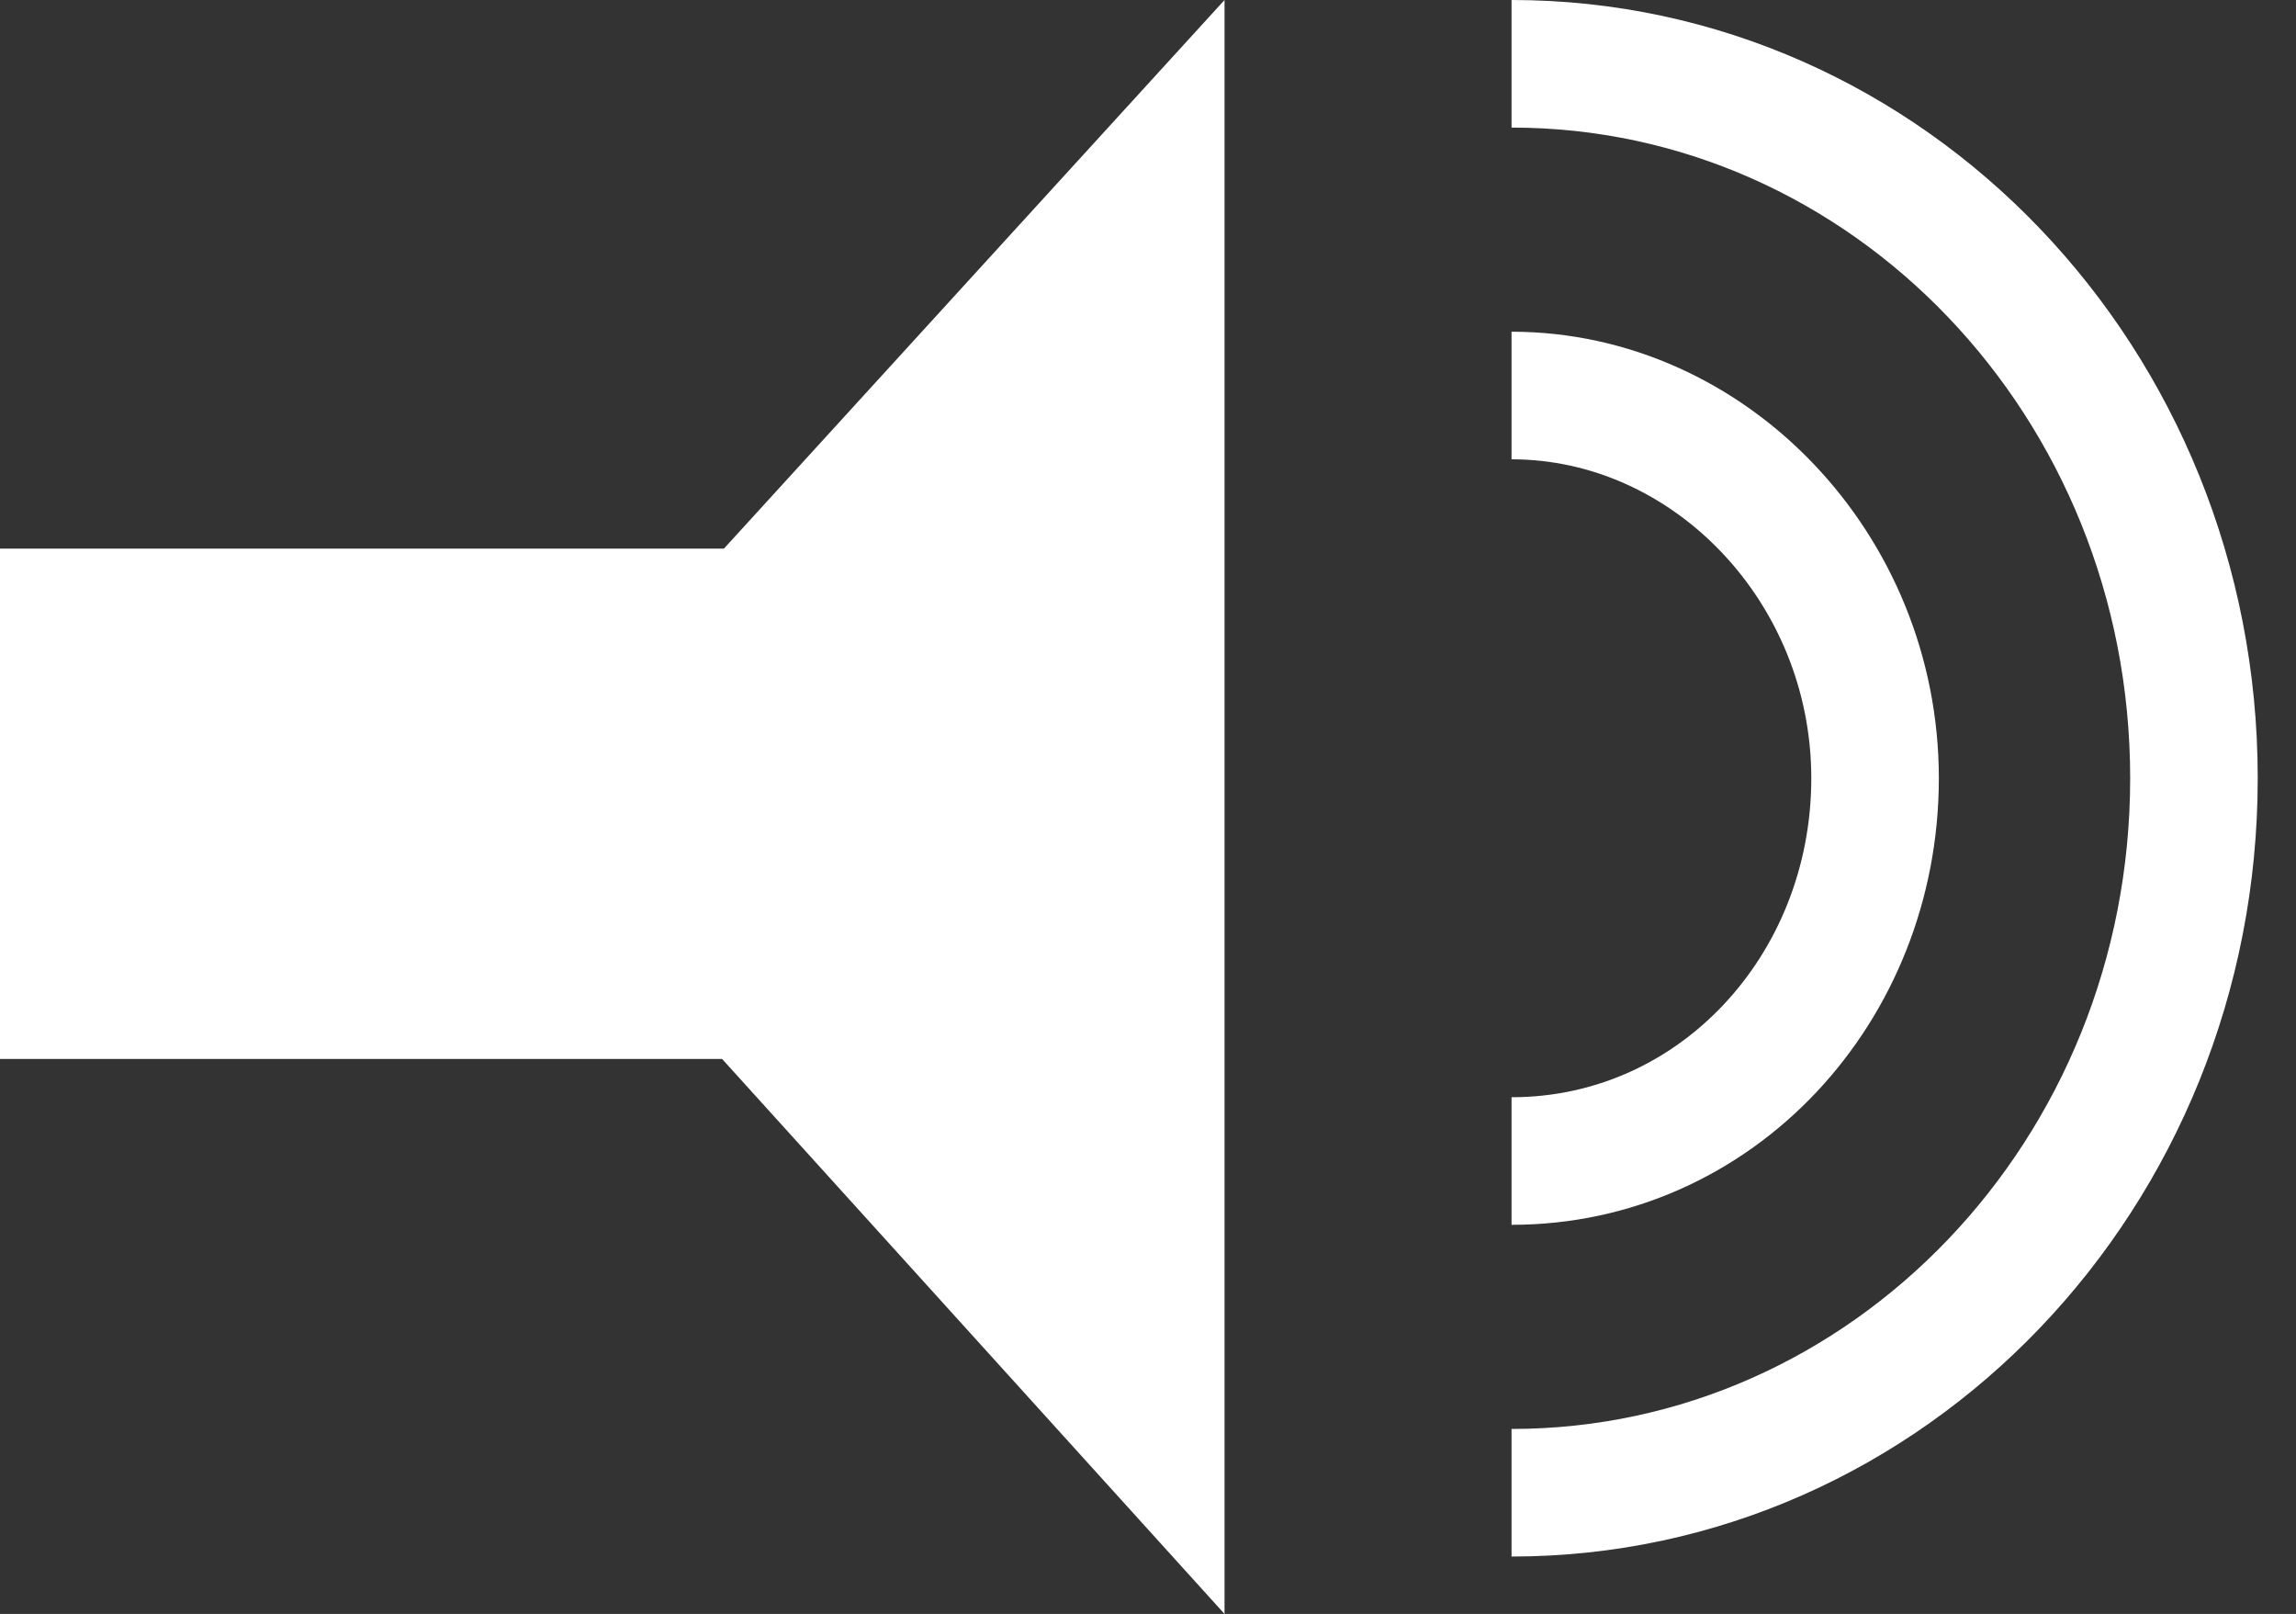
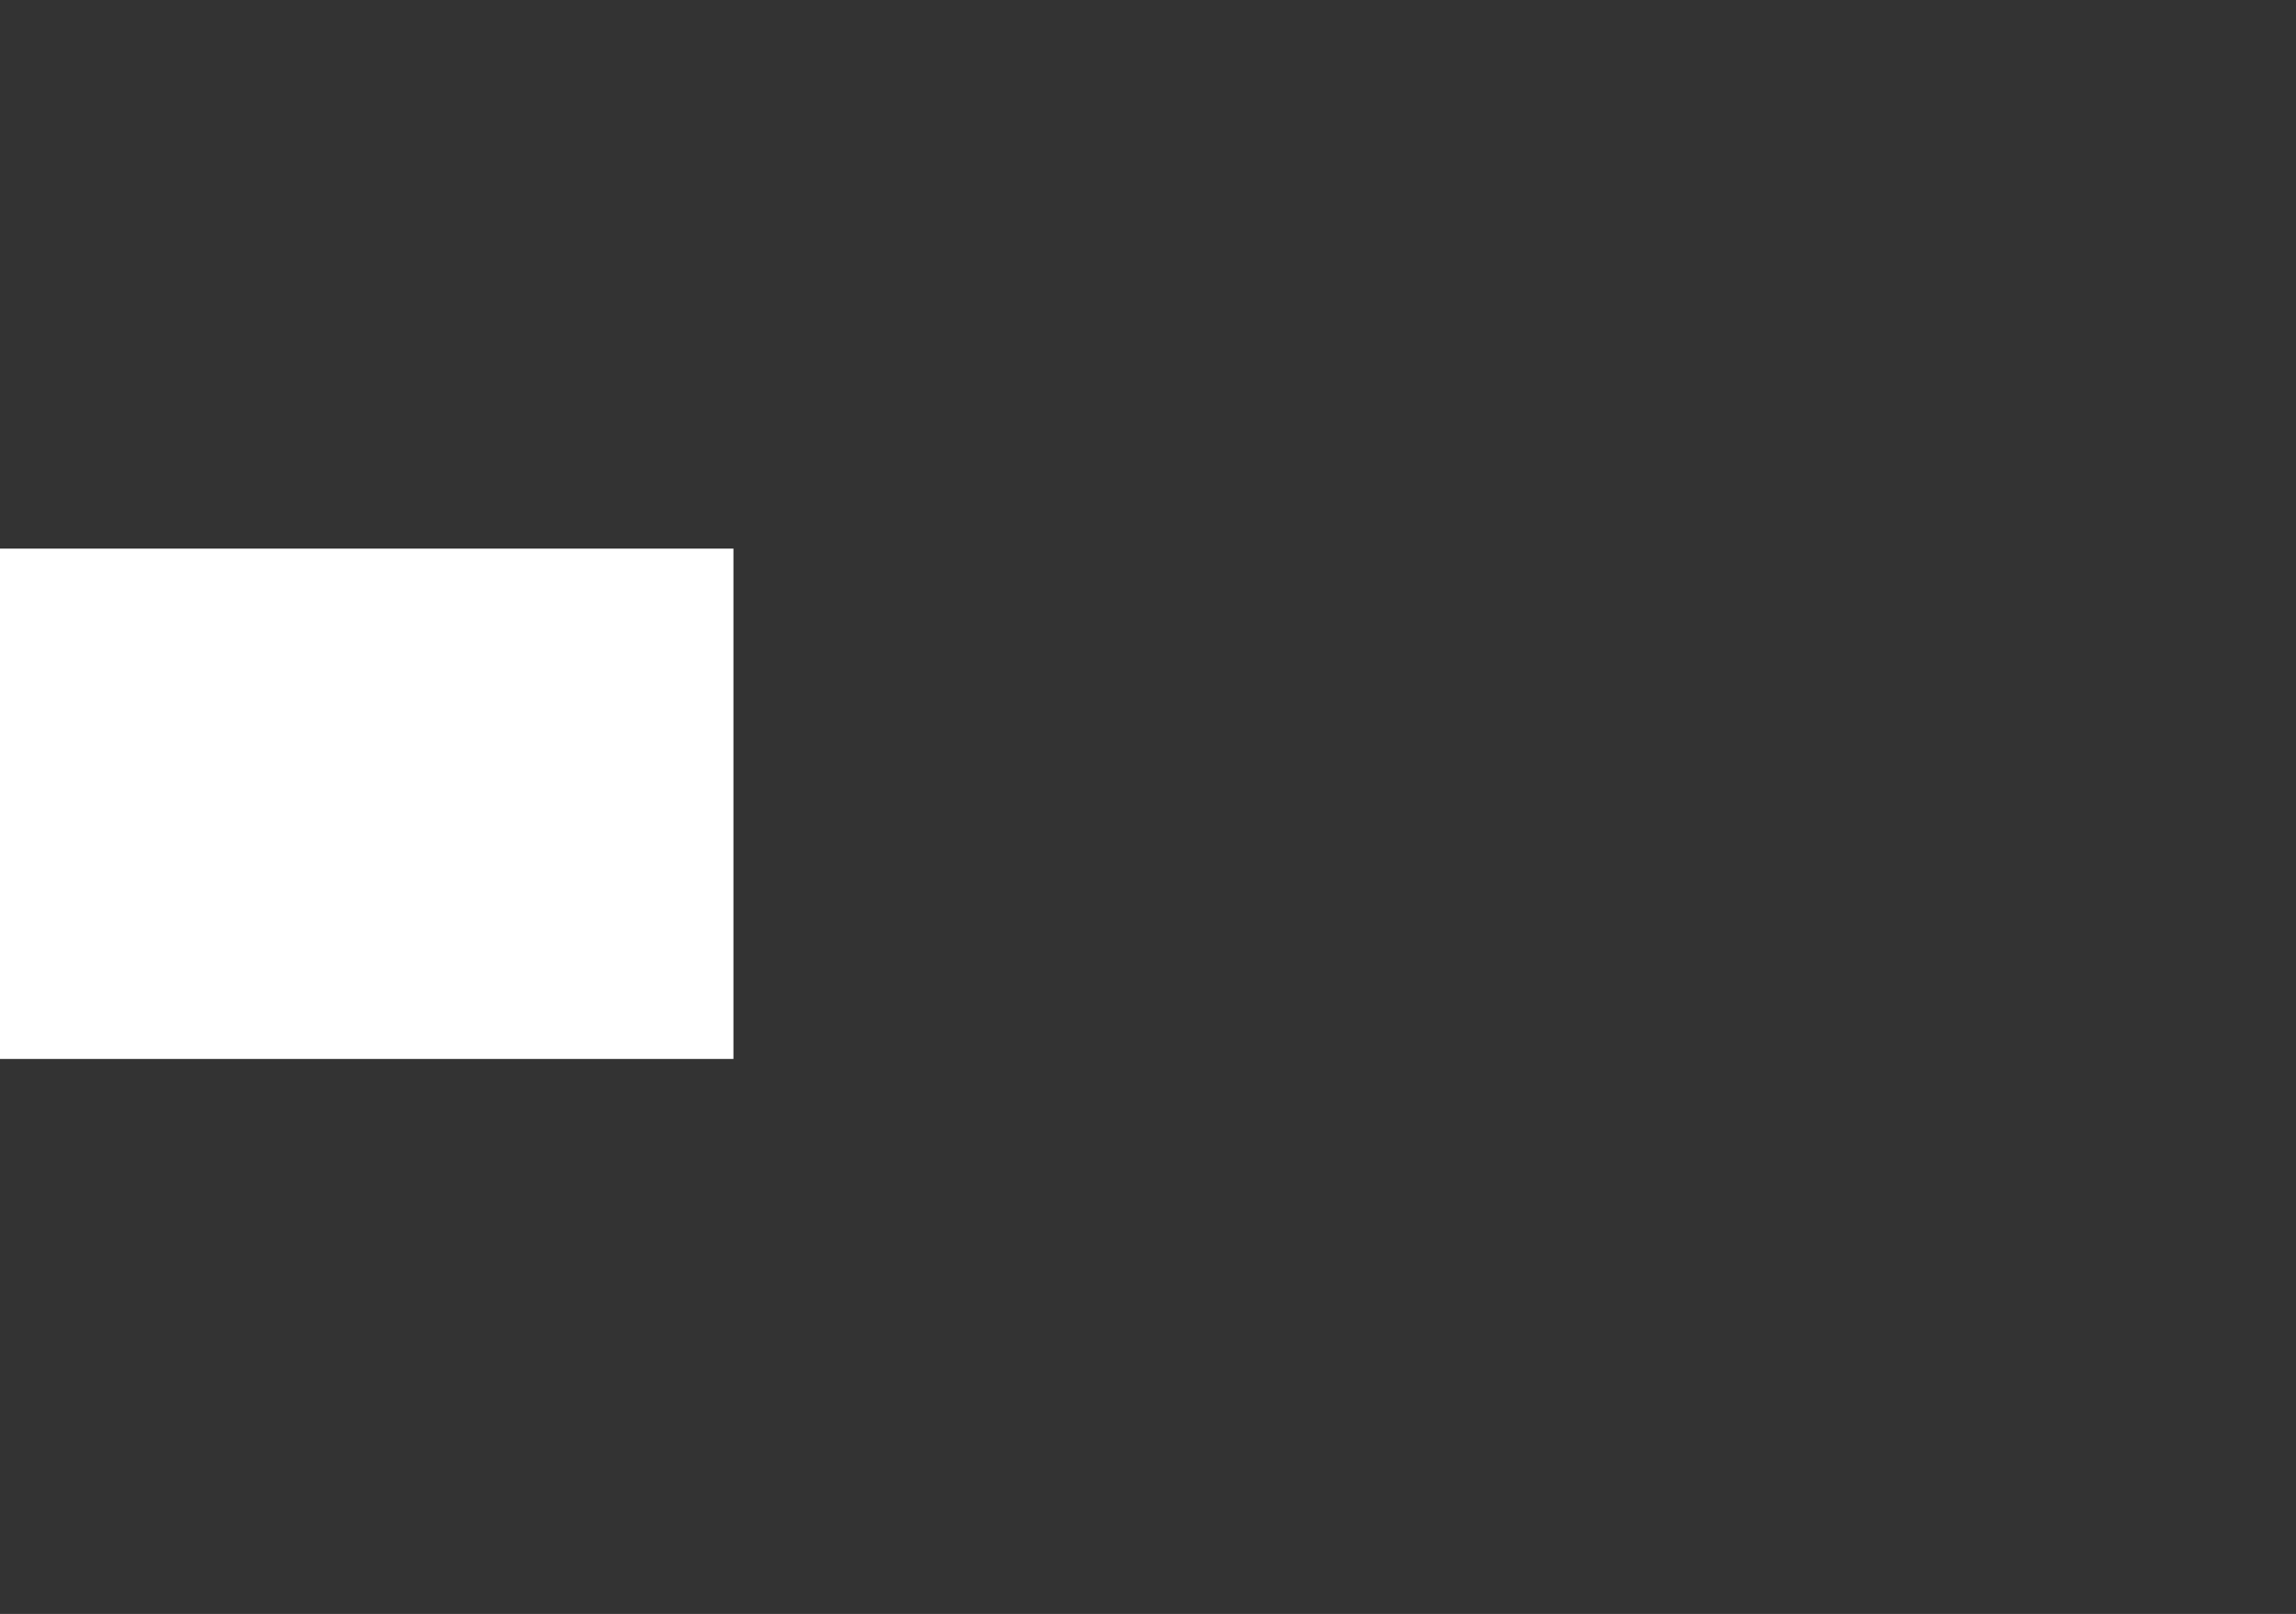
<svg xmlns="http://www.w3.org/2000/svg" version="1.1" id="Layer_1" x="0px" y="0px" viewBox="0 0 36 25.3" style="enable-background:new 0 0 36 25.3;" xml:space="preserve">
  <rect x="0" y="0" width="36" height="25.3" fill="#333333" stroke="none" />
  <style type="text/css">
	.st0{display:none;fill:#7D7C7C;}
	.st1{fill:none;stroke:#FFFFFF;stroke-width:2;}
	.st2{fill:#FFFFFF;}
	.st3{fill:none;stroke:#FFFFFF;stroke-width:8;}
</style>
  <polygon class="st0" points="29.8,12.6 4.5,0 4.5,25.3 " />
-   <path class="st1" d="M23.7,23.4c5.9,0,10.7-5,10.7-11.2S29.6,1,23.7,1" />
-   <path class="st1" d="M23.7,18.2c3.2,0,5.7-2.7,5.7-6s-2.6-6-5.7-6" />
-   <polygon class="st2" points="7.7,12.6 19.2,25.3 19.2,0 " />
  <line class="st3" x1="11.5" y1="12.6" x2="0" y2="12.6" />
</svg>